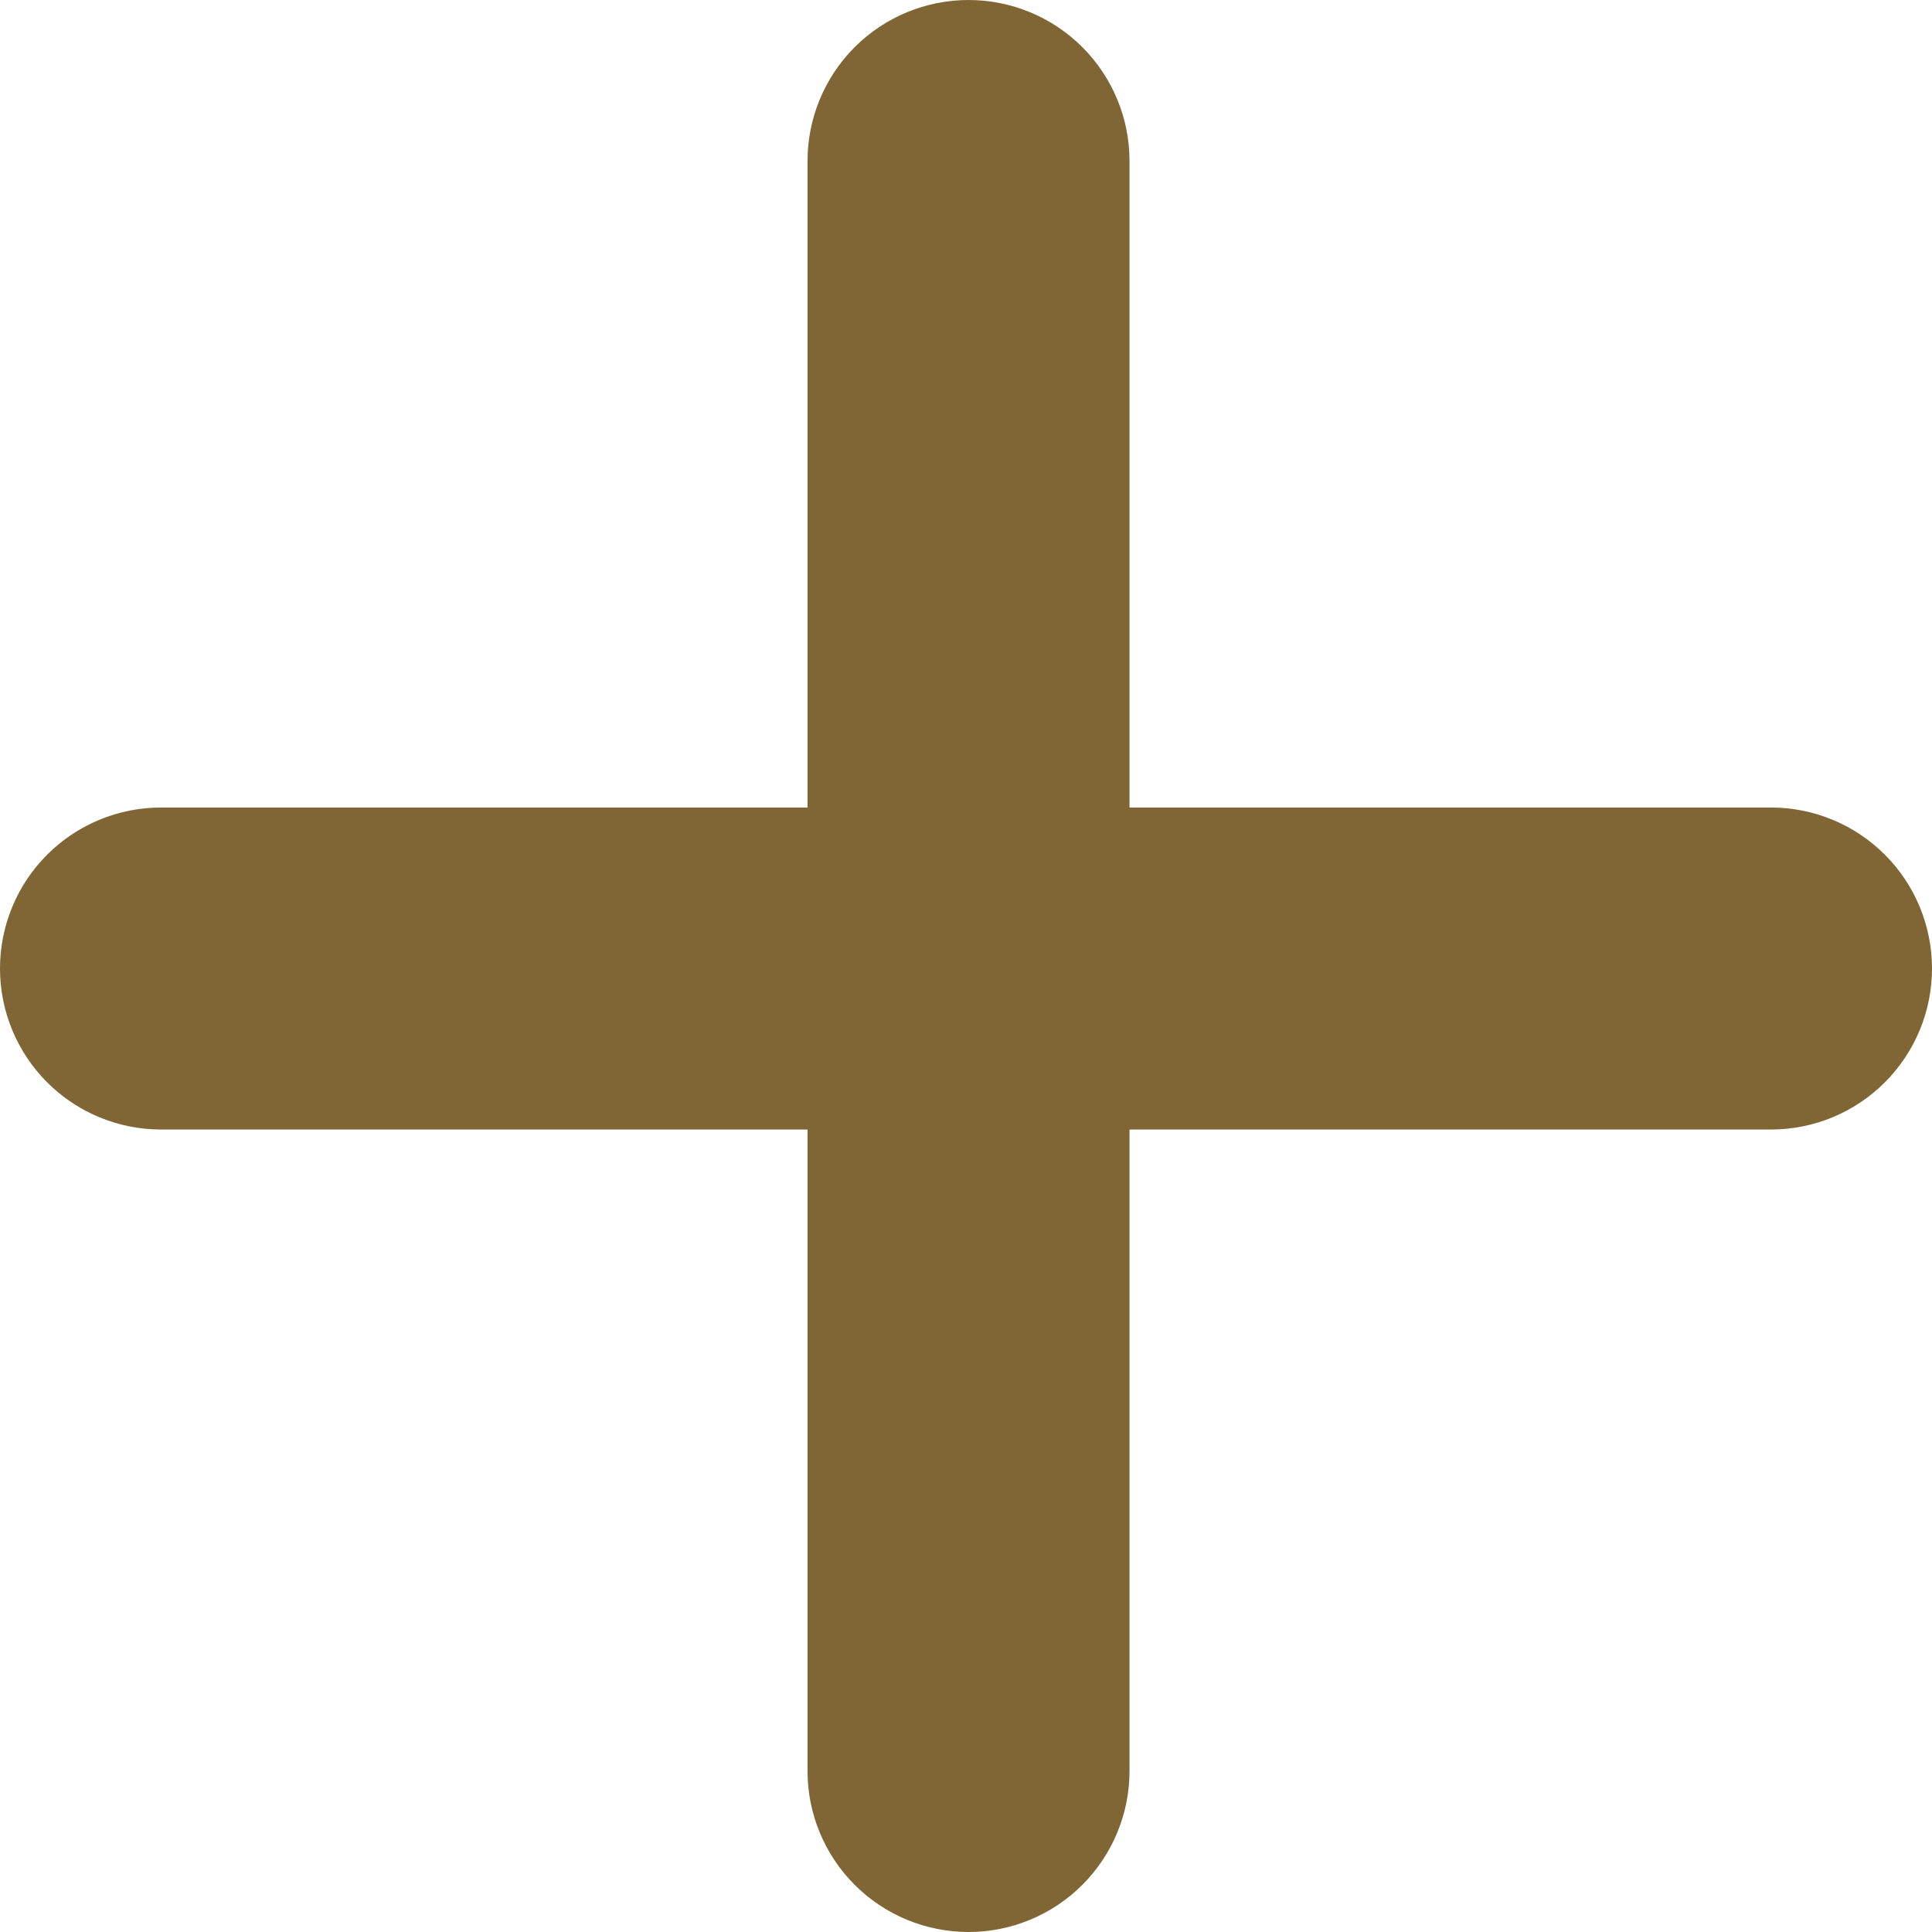
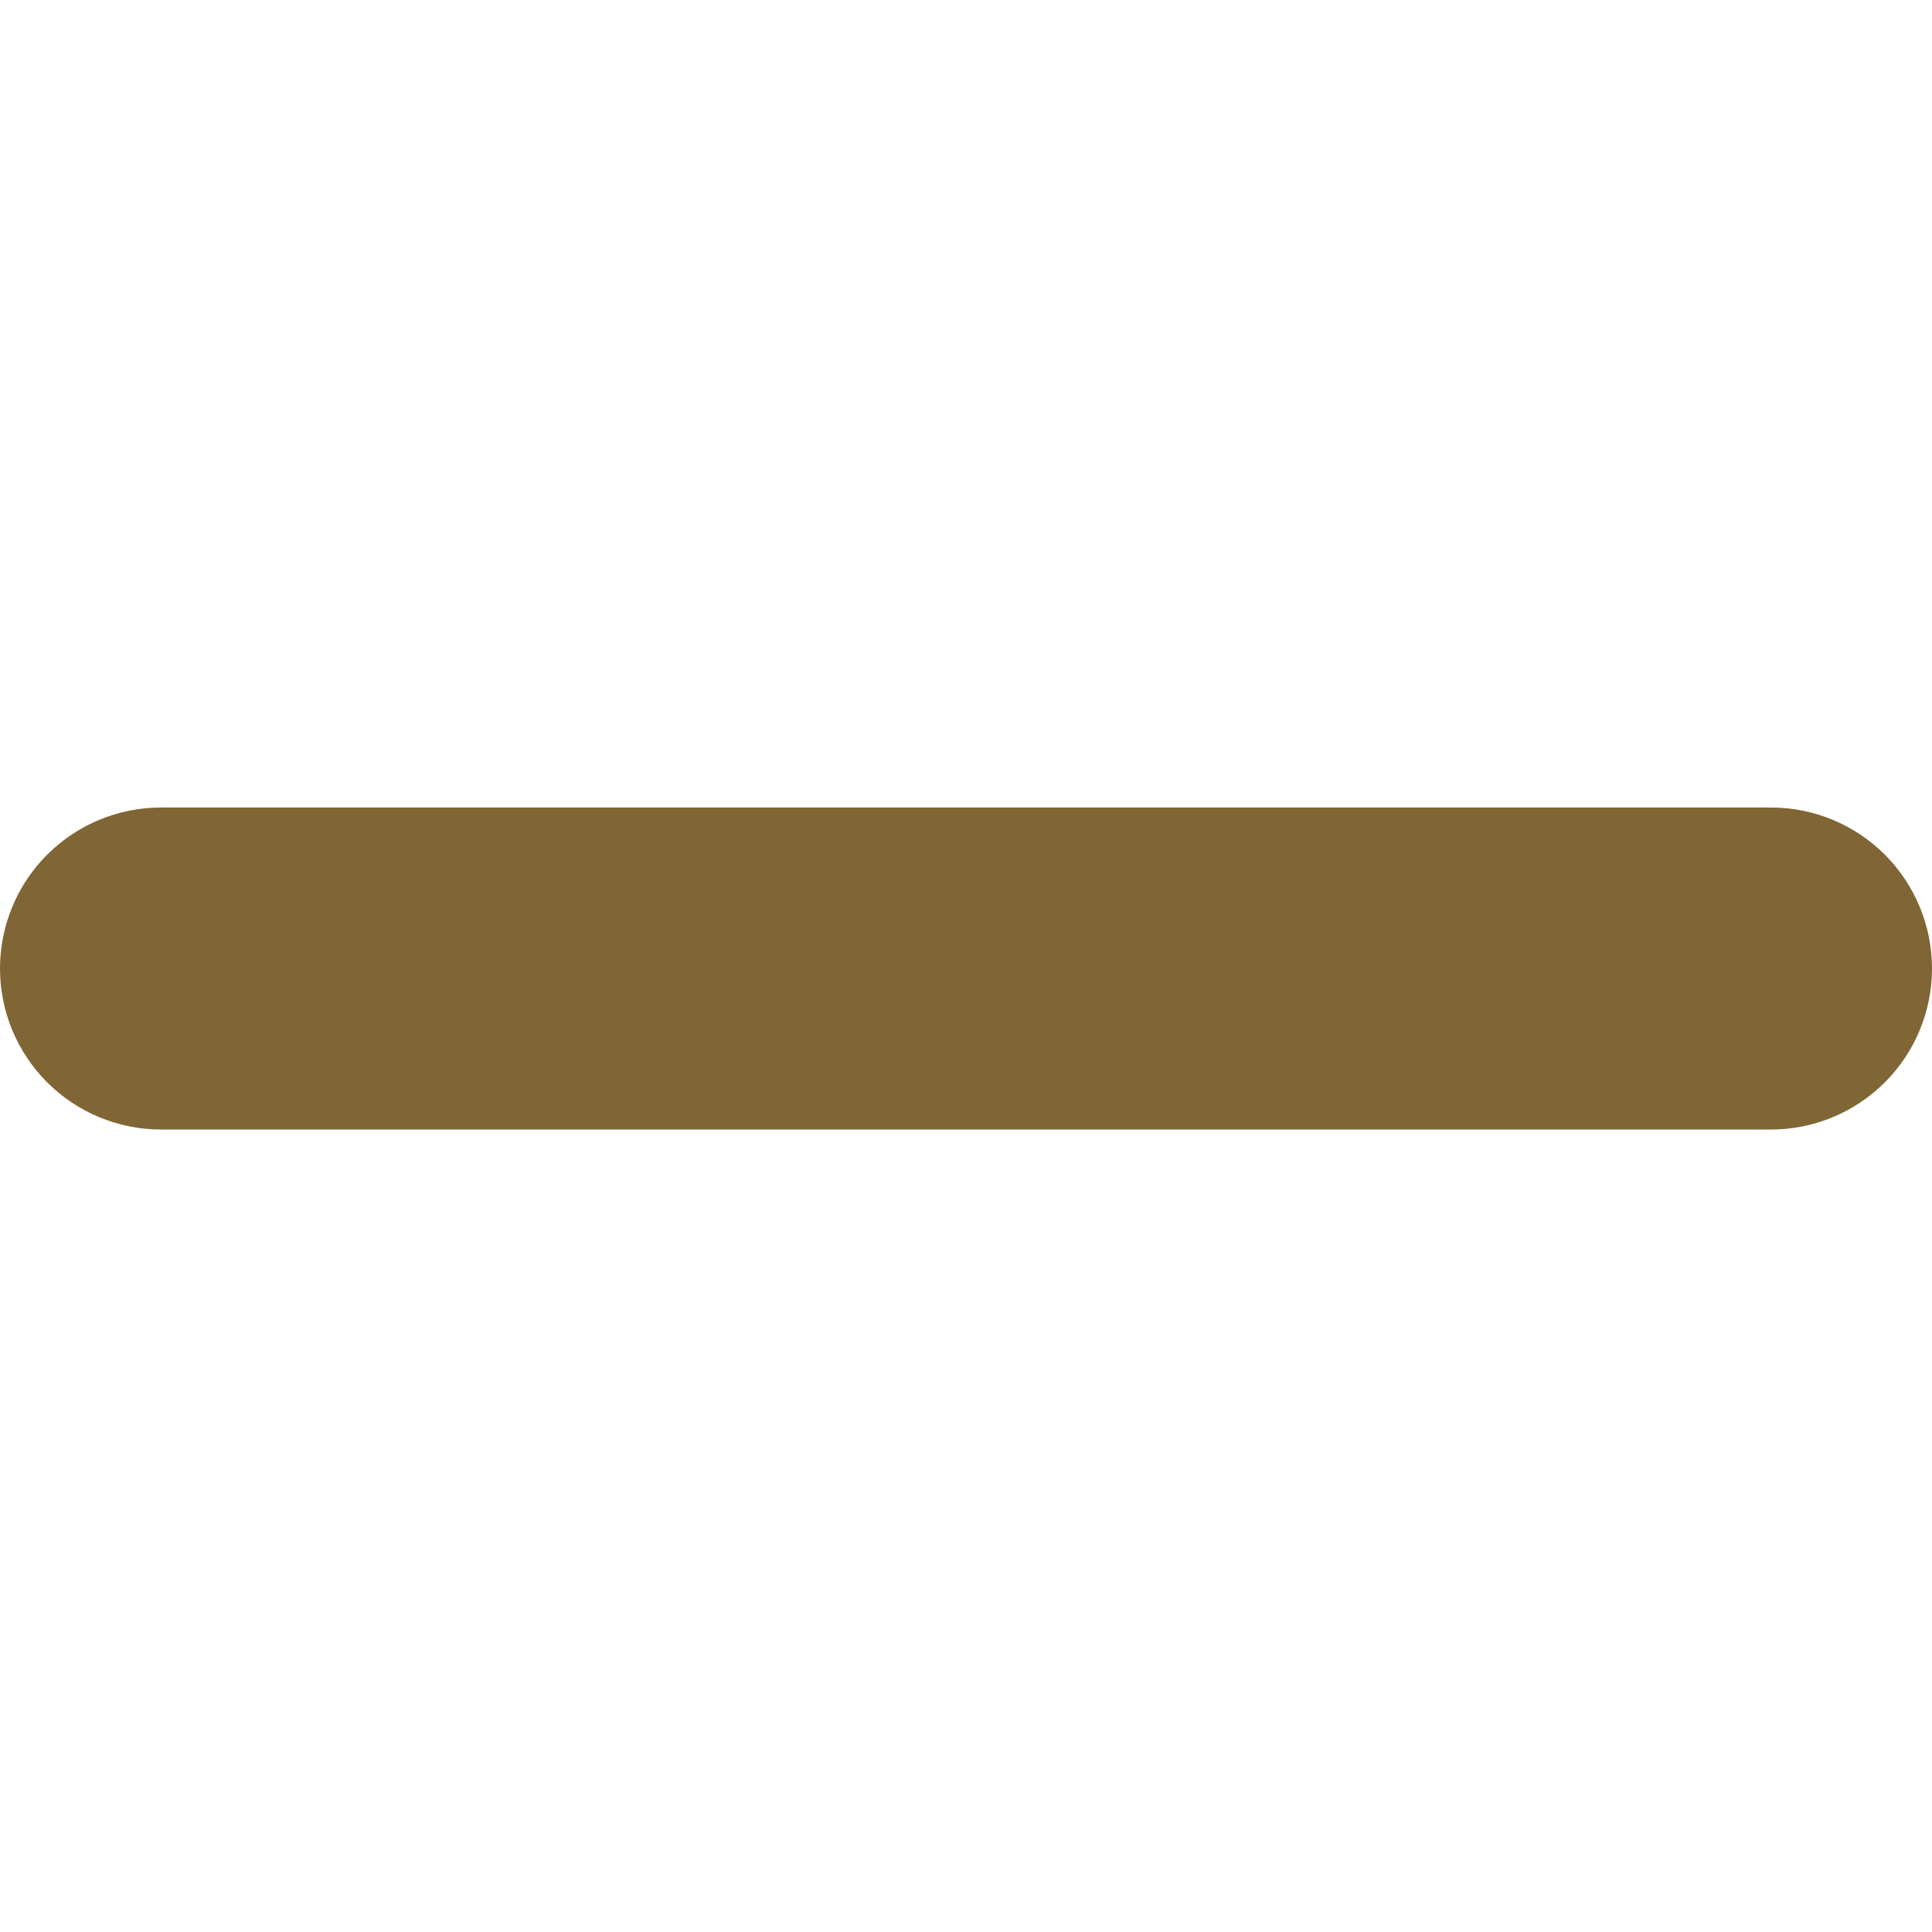
<svg xmlns="http://www.w3.org/2000/svg" width="256" height="256" viewBox="0 0 256 256" fill="none">
  <path d="M21.333 107C15.675 107 10.249 109.248 6.248 113.248C2.248 117.249 0 122.675 0 128.333C0 133.991 2.248 139.417 6.248 143.418C10.249 147.419 15.675 149.667 21.333 149.667H234.667C240.325 149.667 245.751 147.419 249.752 143.418C253.752 139.417 256 133.991 256 128.333C256 122.675 253.752 117.249 249.752 113.248C245.751 109.248 240.325 107 234.667 107H21.333Z" fill="#806634" />
-   <path d="M149.667 21.333C149.667 15.675 147.419 10.249 143.418 6.248C139.418 2.248 133.991 -6.85193e-07 128.333 -9.3251e-07C122.675 -1.17983e-06 117.249 2.248 113.248 6.248C109.248 10.249 107 15.675 107 21.333L107 234.667C107 240.325 109.248 245.751 113.248 249.752C117.249 253.752 122.675 256 128.333 256C133.991 256 139.418 253.752 143.418 249.752C147.419 245.751 149.667 240.325 149.667 234.667L149.667 21.333Z" fill="#806634" />
</svg>